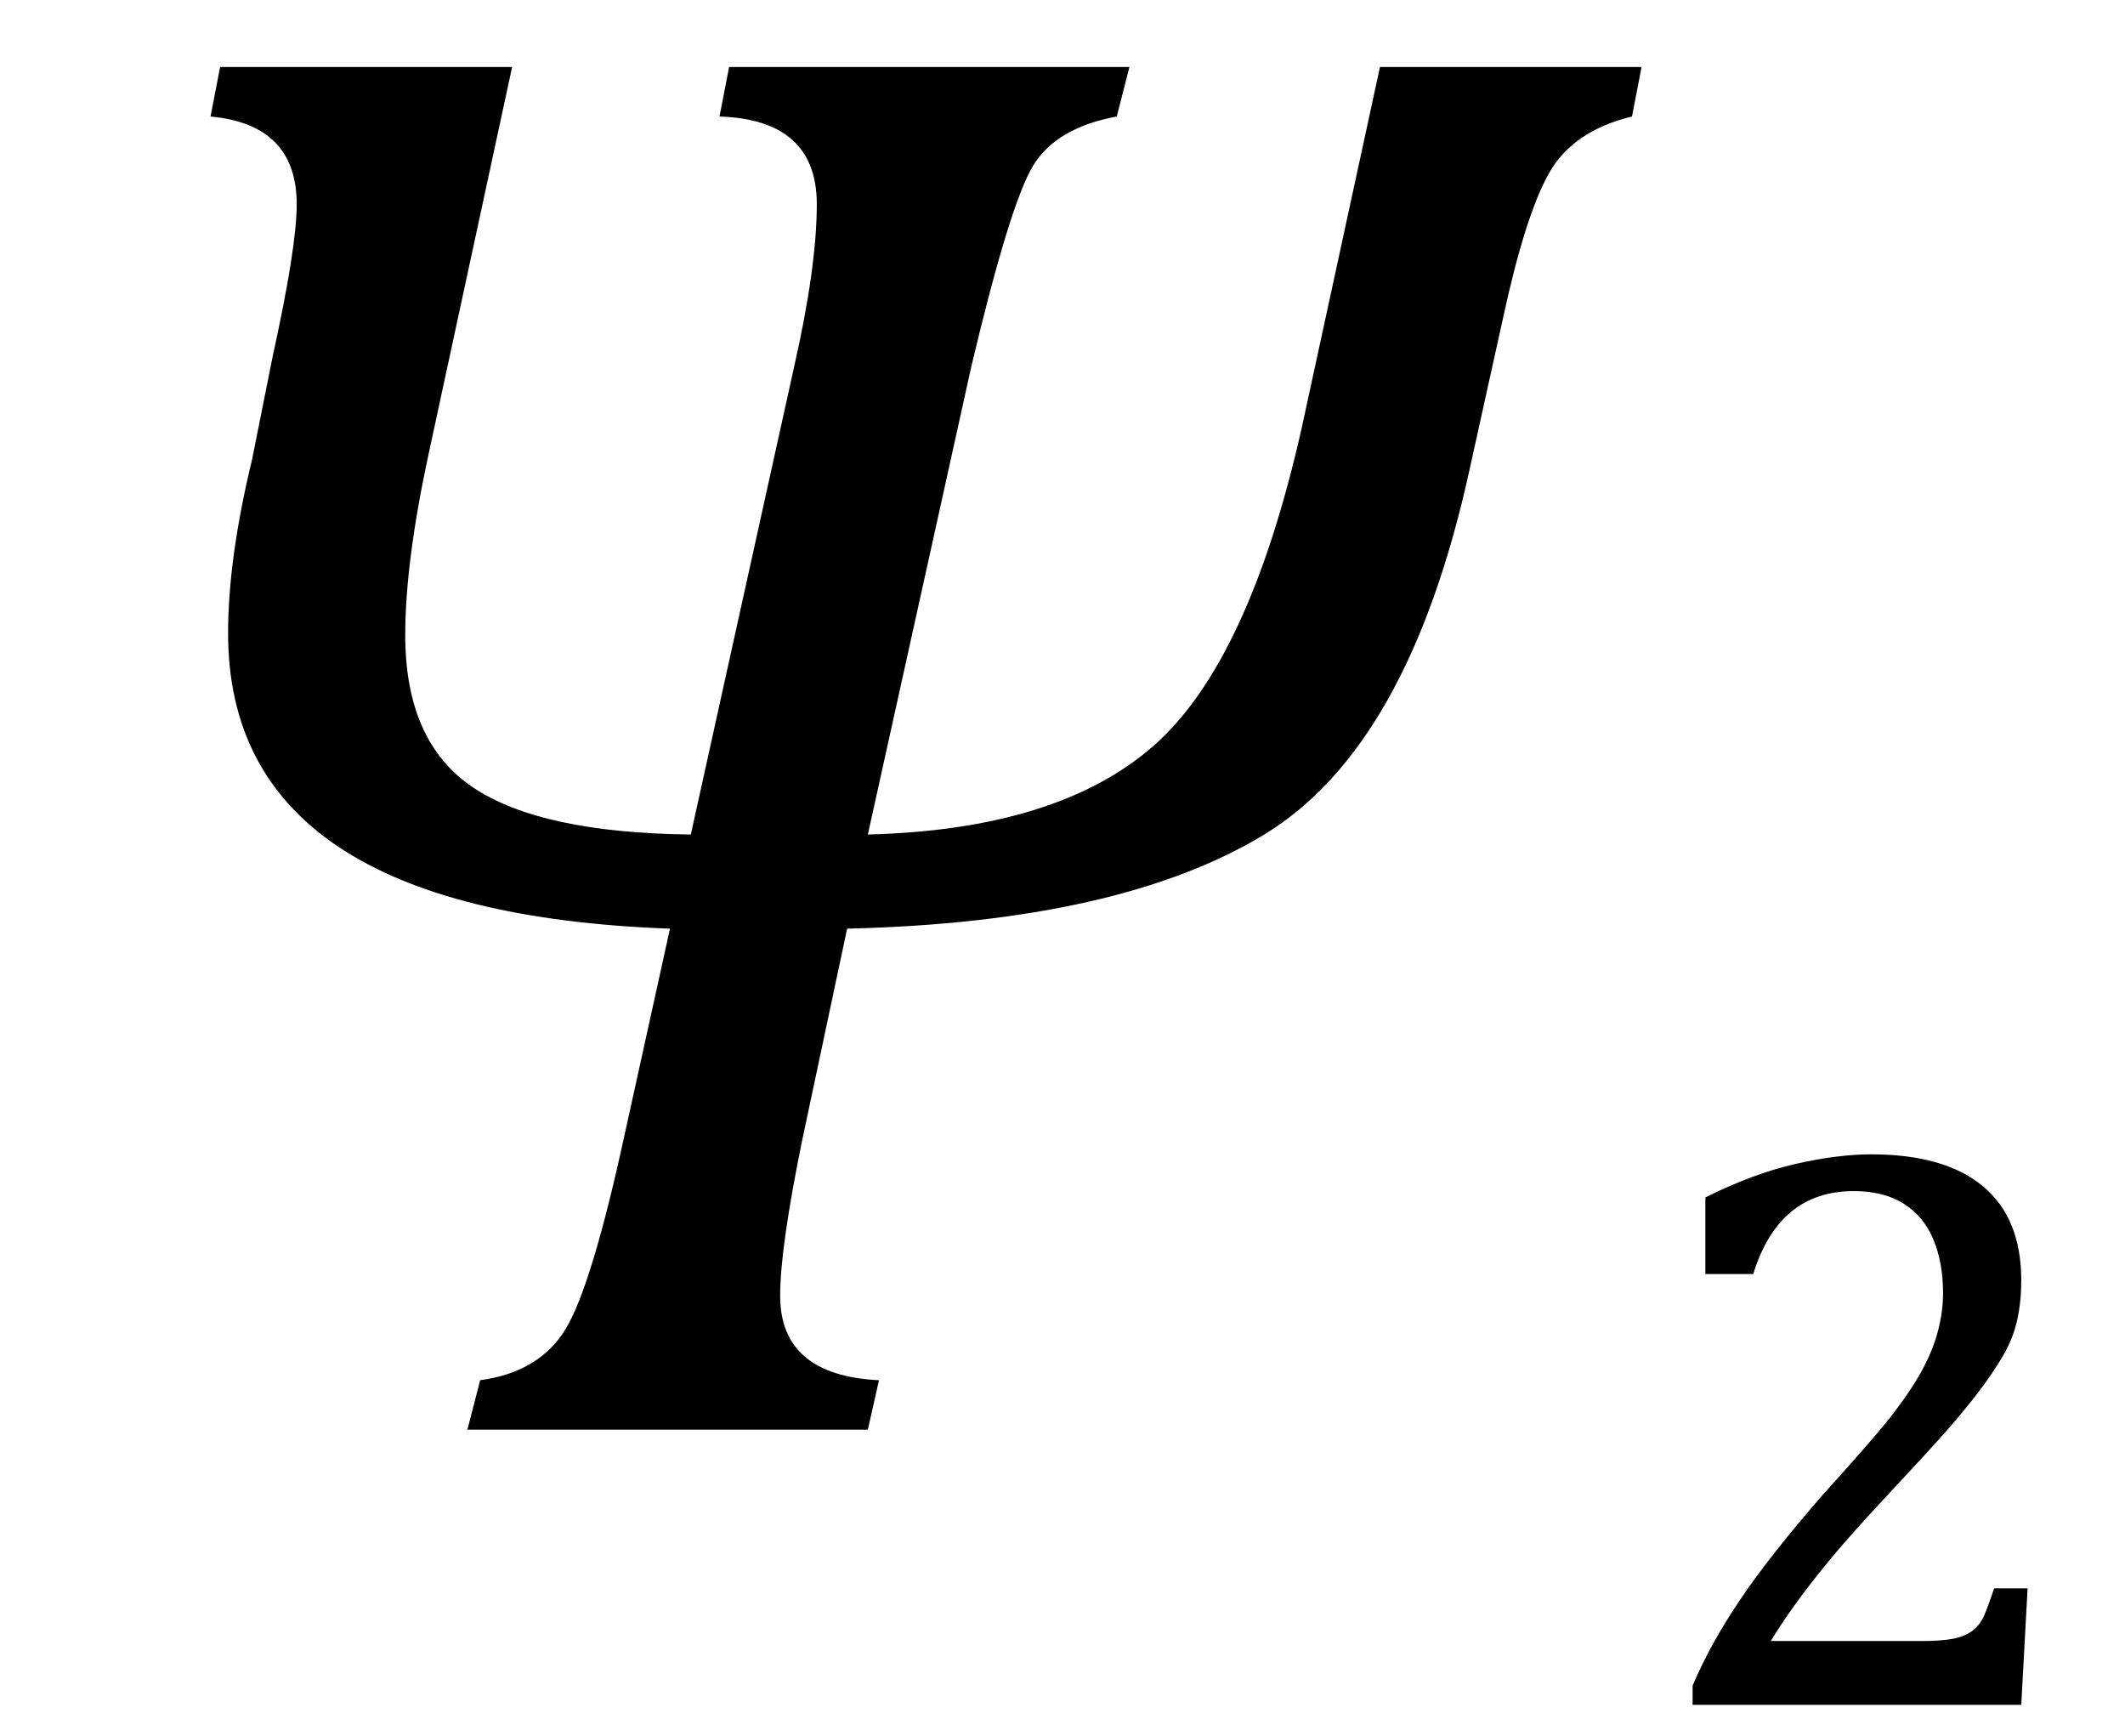
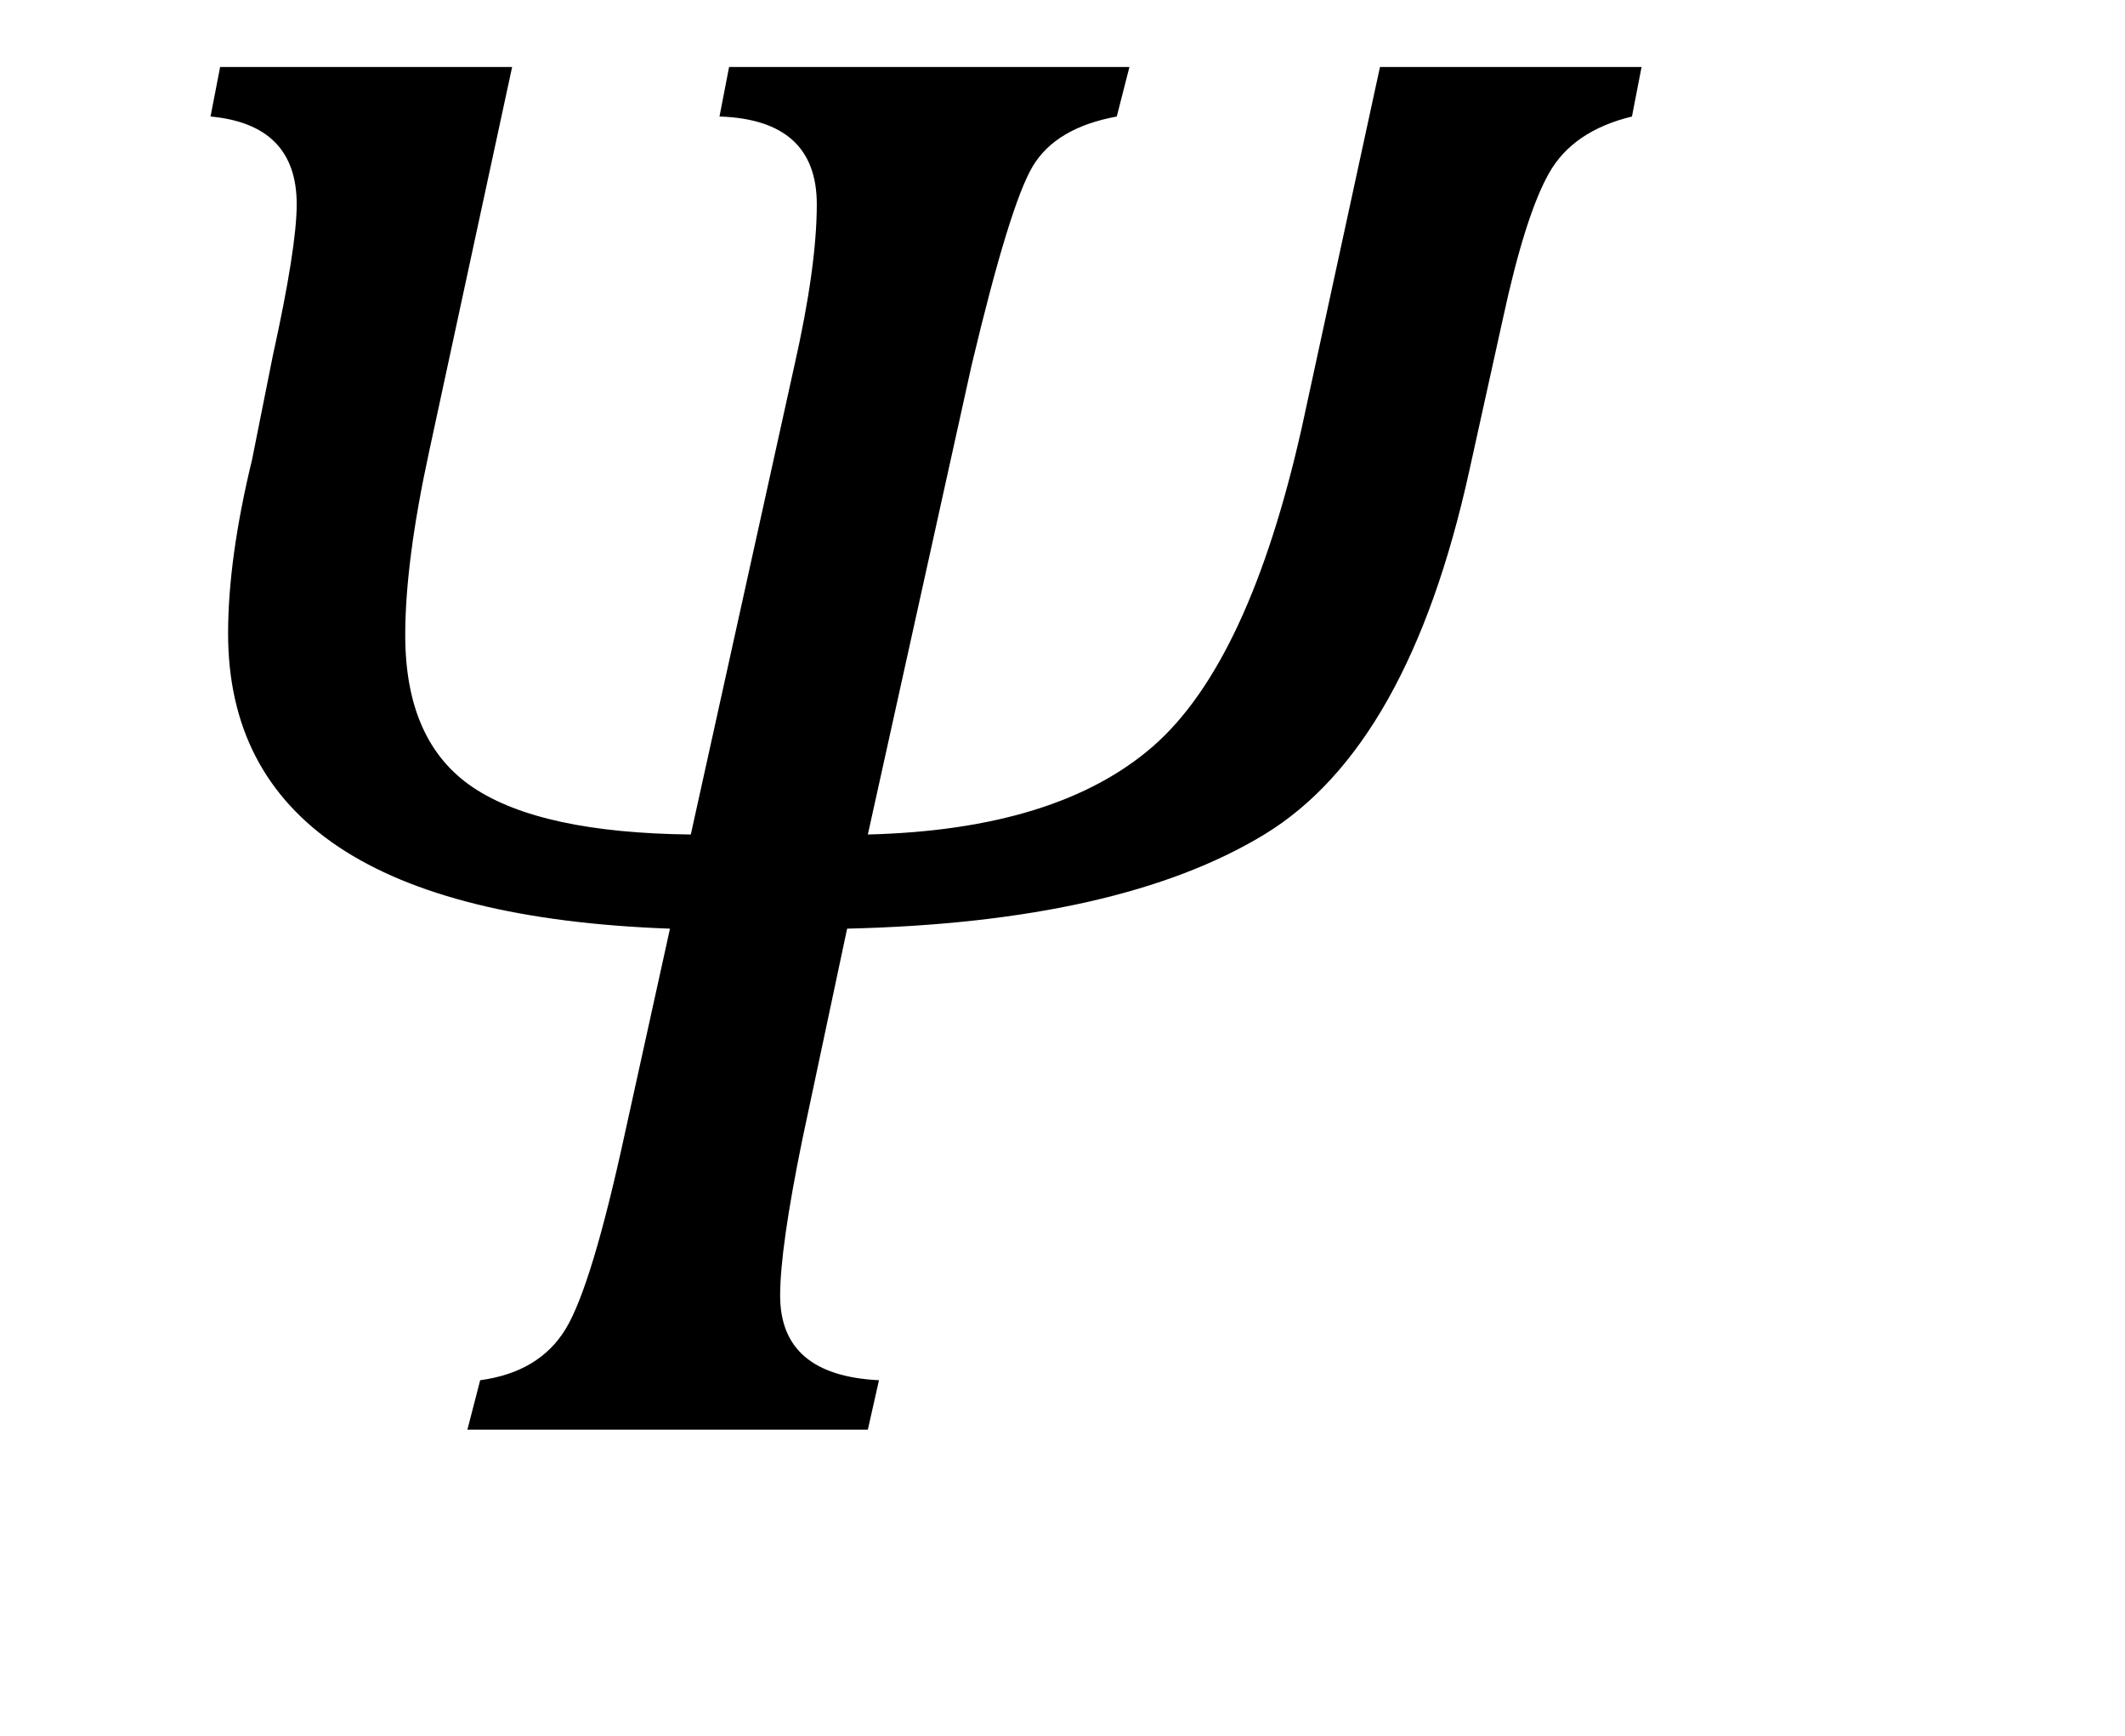
<svg xmlns="http://www.w3.org/2000/svg" stroke-dasharray="none" shape-rendering="auto" font-family="'Dialog'" width="20.813" text-rendering="auto" fill-opacity="1" contentScriptType="text/ecmascript" color-interpolation="auto" color-rendering="auto" preserveAspectRatio="xMidYMid meet" font-size="12" fill="black" stroke="black" image-rendering="auto" stroke-miterlimit="10" zoomAndPan="magnify" version="1.0" stroke-linecap="square" stroke-linejoin="miter" contentStyleType="text/css" font-style="normal" height="17" stroke-width="1" stroke-dashoffset="0" font-weight="normal" stroke-opacity="1" y="-3">
  <defs id="genericDefs" />
  <g>
    <g text-rendering="optimizeLegibility" transform="translate(0,14)" color-rendering="optimizeQuality" color-interpolation="linearRGB" image-rendering="optimizeQuality">
      <path d="M15.984 -12.859 Q15.406 -12.719 15.172 -12.305 Q14.938 -11.891 14.719 -10.875 L14.391 -9.391 Q13.797 -6.688 12.383 -5.828 Q10.969 -4.969 8.297 -4.906 L7.859 -2.844 Q7.641 -1.781 7.641 -1.312 Q7.641 -0.531 8.609 -0.484 L8.5 0 L4.578 0 L4.703 -0.484 Q5.281 -0.562 5.539 -0.984 Q5.797 -1.406 6.125 -2.922 L6.562 -4.906 Q2.234 -5.062 2.234 -7.797 Q2.234 -8.531 2.469 -9.5 L2.672 -10.516 Q2.906 -11.578 2.906 -12 Q2.906 -12.781 2.062 -12.859 L2.156 -13.344 L5.016 -13.344 L4.203 -9.578 Q3.969 -8.5 3.969 -7.781 Q3.969 -6.734 4.633 -6.289 Q5.297 -5.844 6.766 -5.828 L7.781 -10.422 Q8 -11.391 8 -12 Q8 -12.828 7.047 -12.859 L7.141 -13.344 L11.062 -13.344 L10.938 -12.859 Q10.344 -12.75 10.117 -12.375 Q9.891 -12 9.516 -10.422 L8.5 -5.828 Q10.359 -5.875 11.297 -6.695 Q12.234 -7.516 12.75 -9.812 L13.516 -13.344 L16.078 -13.344 L15.984 -12.859 Z" stroke="none" />
    </g>
    <g text-rendering="optimizeLegibility" transform="translate(16.078,16.695)" color-rendering="optimizeQuality" color-interpolation="linearRGB" image-rendering="optimizeQuality">
-       <path d="M2.75 -0.625 Q2.938 -0.625 3.055 -0.648 Q3.172 -0.672 3.242 -0.727 Q3.312 -0.781 3.352 -0.867 Q3.391 -0.953 3.453 -1.141 L3.781 -1.141 L3.719 0 L0.5 0 L0.5 -0.188 Q0.672 -0.594 0.961 -1.023 Q1.25 -1.453 1.766 -2.047 Q2.219 -2.547 2.422 -2.797 Q2.641 -3.078 2.75 -3.281 Q2.859 -3.484 2.906 -3.672 Q2.953 -3.859 2.953 -4.031 Q2.953 -4.328 2.859 -4.555 Q2.766 -4.781 2.57 -4.906 Q2.375 -5.031 2.078 -5.031 Q1.344 -5.031 1.094 -4.219 L0.625 -4.219 L0.625 -4.969 Q1.094 -5.203 1.508 -5.297 Q1.922 -5.391 2.25 -5.391 Q2.969 -5.391 3.344 -5.078 Q3.719 -4.766 3.719 -4.156 Q3.719 -3.953 3.68 -3.773 Q3.641 -3.594 3.547 -3.43 Q3.453 -3.266 3.305 -3.07 Q3.156 -2.875 2.977 -2.672 Q2.797 -2.469 2.359 -2 Q1.625 -1.219 1.266 -0.625 L2.75 -0.625 Z" stroke="none" />
-     </g>
+       </g>
  </g>
</svg>